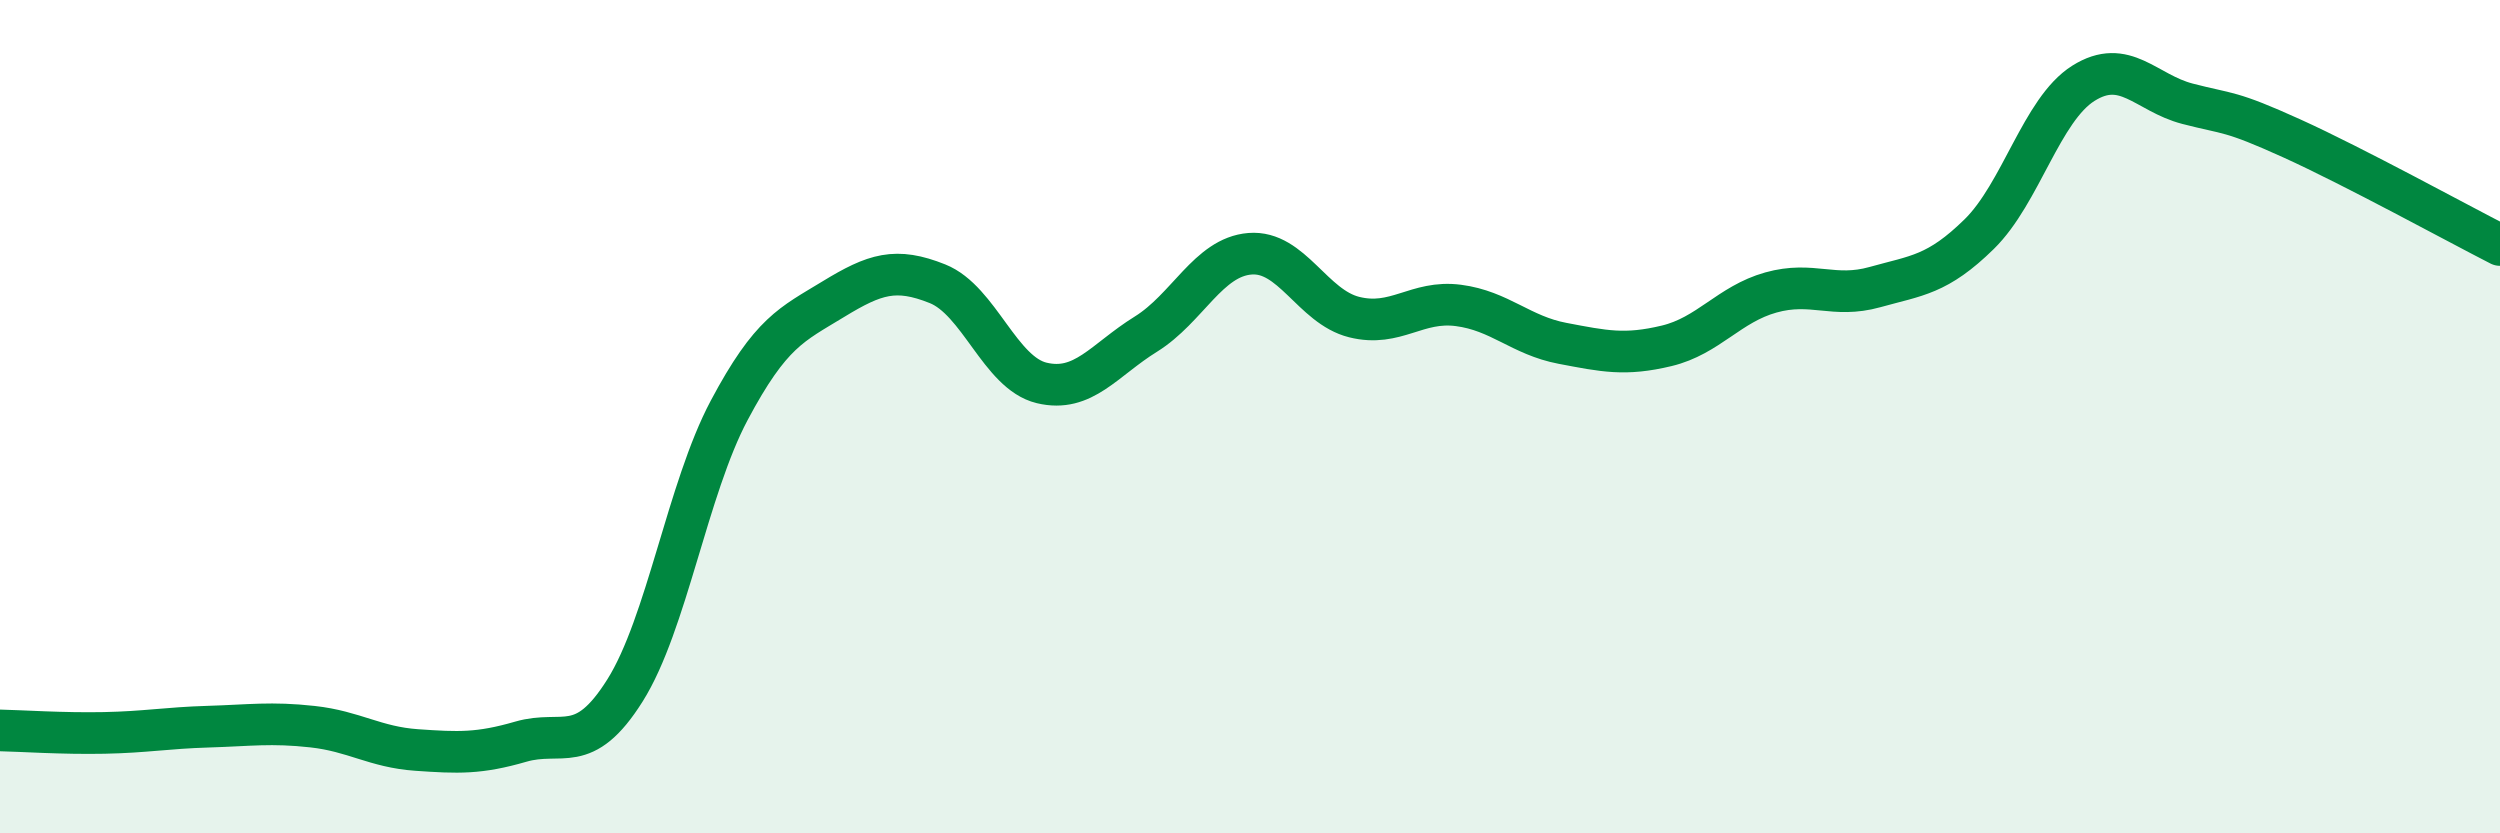
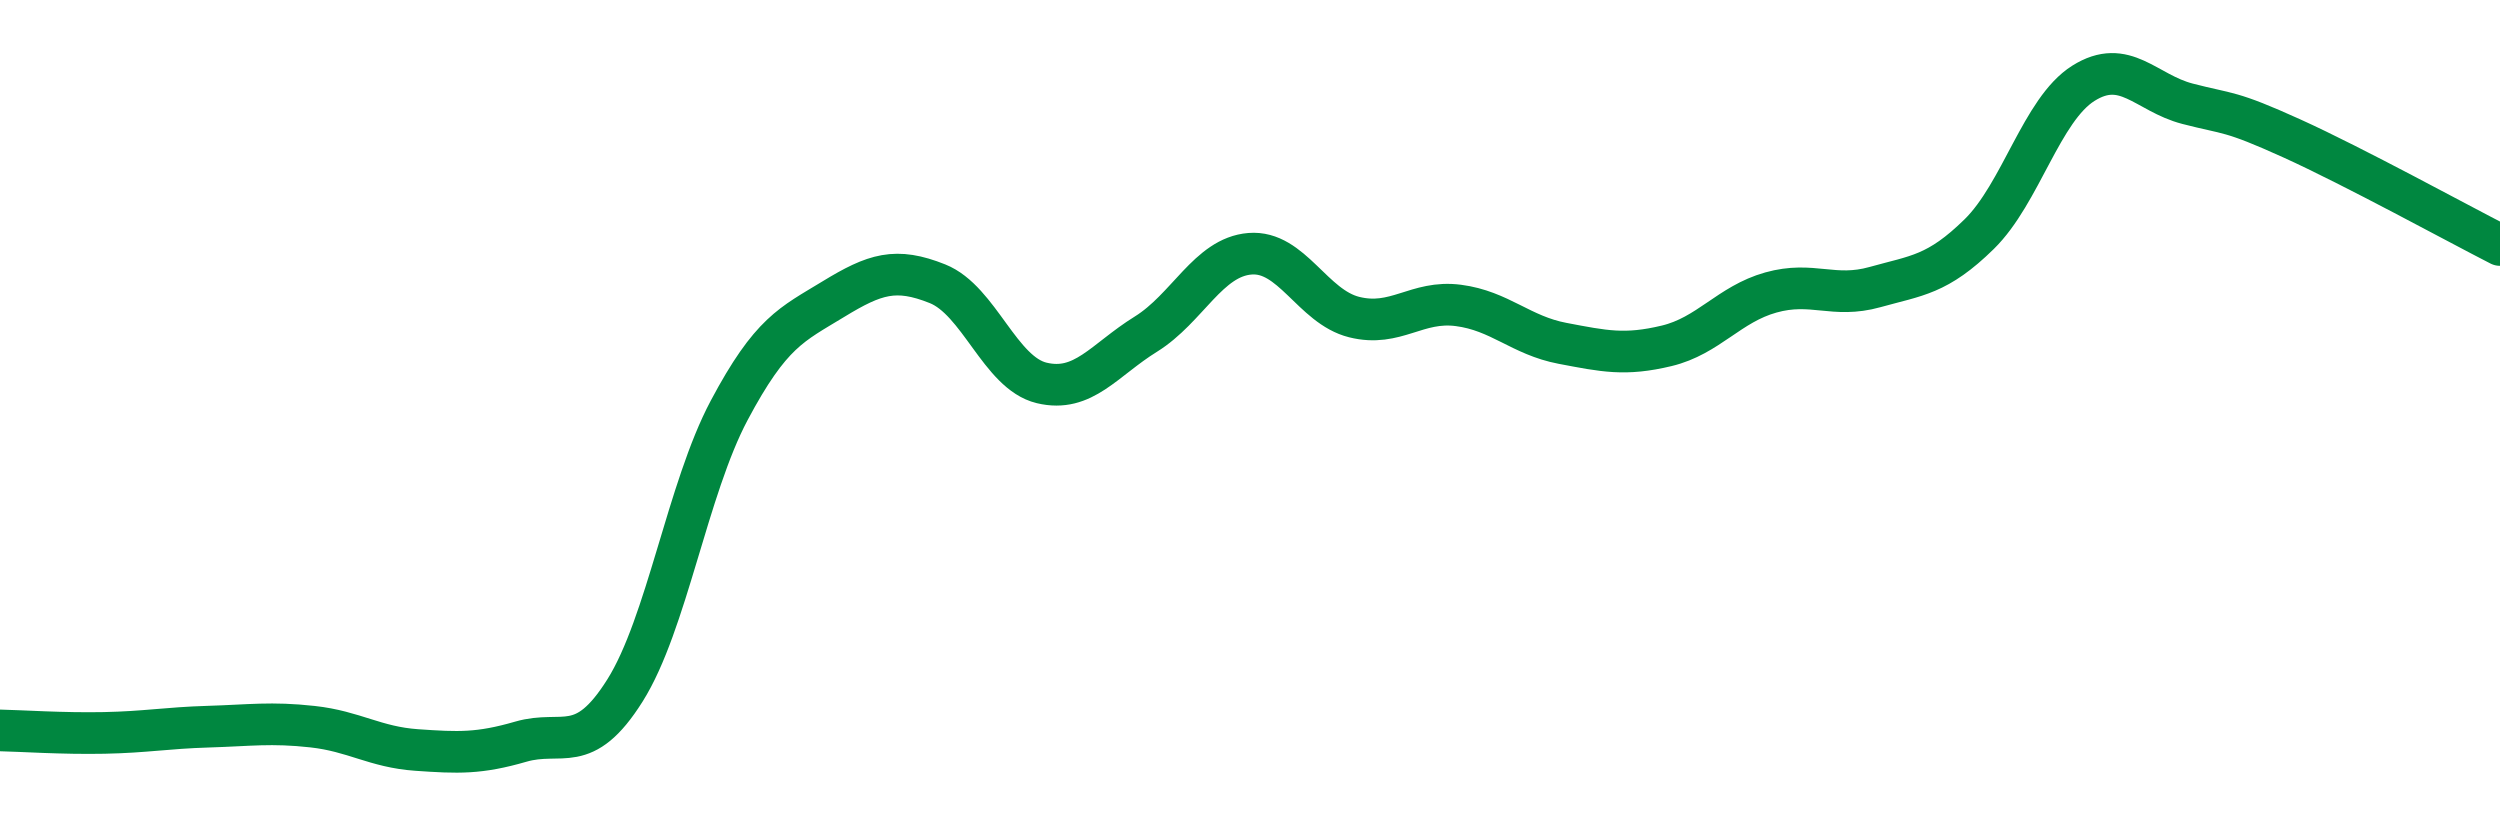
<svg xmlns="http://www.w3.org/2000/svg" width="60" height="20" viewBox="0 0 60 20">
-   <path d="M 0,17.53 C 0.5,17.54 1.5,17.61 2.5,17.59 C 3.5,17.57 4,17.47 5,17.44 C 6,17.41 6.5,17.33 7.5,17.44 C 8.5,17.55 9,17.93 10,18 C 11,18.07 11.5,18.09 12.5,17.8 C 13.5,17.51 14,18.16 15,16.57 C 16,14.98 16.5,11.73 17.5,9.85 C 18.5,7.97 19,7.79 20,7.18 C 21,6.57 21.5,6.41 22.5,6.81 C 23.5,7.21 24,8.95 25,9.19 C 26,9.43 26.5,8.64 27.5,8.02 C 28.5,7.4 29,6.17 30,6.09 C 31,6.01 31.5,7.36 32.5,7.61 C 33.5,7.86 34,7.2 35,7.33 C 36,7.46 36.5,8.05 37.5,8.24 C 38.5,8.43 39,8.54 40,8.3 C 41,8.06 41.5,7.3 42.5,7.02 C 43.5,6.74 44,7.17 45,6.89 C 46,6.61 46.5,6.6 47.5,5.62 C 48.5,4.64 49,2.63 50,2 C 51,1.37 51.5,2.23 52.5,2.49 C 53.5,2.75 53.5,2.64 55,3.32 C 56.5,4 59,5.37 60,5.88L60 20L0 20Z" fill="#008740" opacity="0.1" stroke-linecap="round" stroke-linejoin="round" />
  <path d="M 0,17.53 C 0.5,17.54 1.5,17.61 2.5,17.59 C 3.5,17.57 4,17.47 5,17.44 C 6,17.41 6.5,17.33 7.5,17.44 C 8.5,17.55 9,17.93 10,18 C 11,18.07 11.5,18.09 12.5,17.8 C 13.5,17.51 14,18.16 15,16.57 C 16,14.98 16.5,11.73 17.5,9.85 C 18.5,7.97 19,7.79 20,7.18 C 21,6.57 21.5,6.41 22.5,6.81 C 23.5,7.21 24,8.95 25,9.19 C 26,9.43 26.5,8.64 27.5,8.02 C 28.5,7.4 29,6.17 30,6.09 C 31,6.01 31.5,7.36 32.5,7.61 C 33.5,7.86 34,7.2 35,7.33 C 36,7.46 36.5,8.05 37.5,8.24 C 38.5,8.43 39,8.54 40,8.3 C 41,8.06 41.5,7.3 42.5,7.02 C 43.5,6.74 44,7.17 45,6.89 C 46,6.61 46.5,6.6 47.5,5.62 C 48.5,4.64 49,2.63 50,2 C 51,1.37 51.5,2.23 52.5,2.49 C 53.5,2.75 53.5,2.64 55,3.32 C 56.5,4 59,5.37 60,5.88" stroke="#008740" stroke-width="1" fill="none" stroke-linecap="round" stroke-linejoin="round" />
</svg>